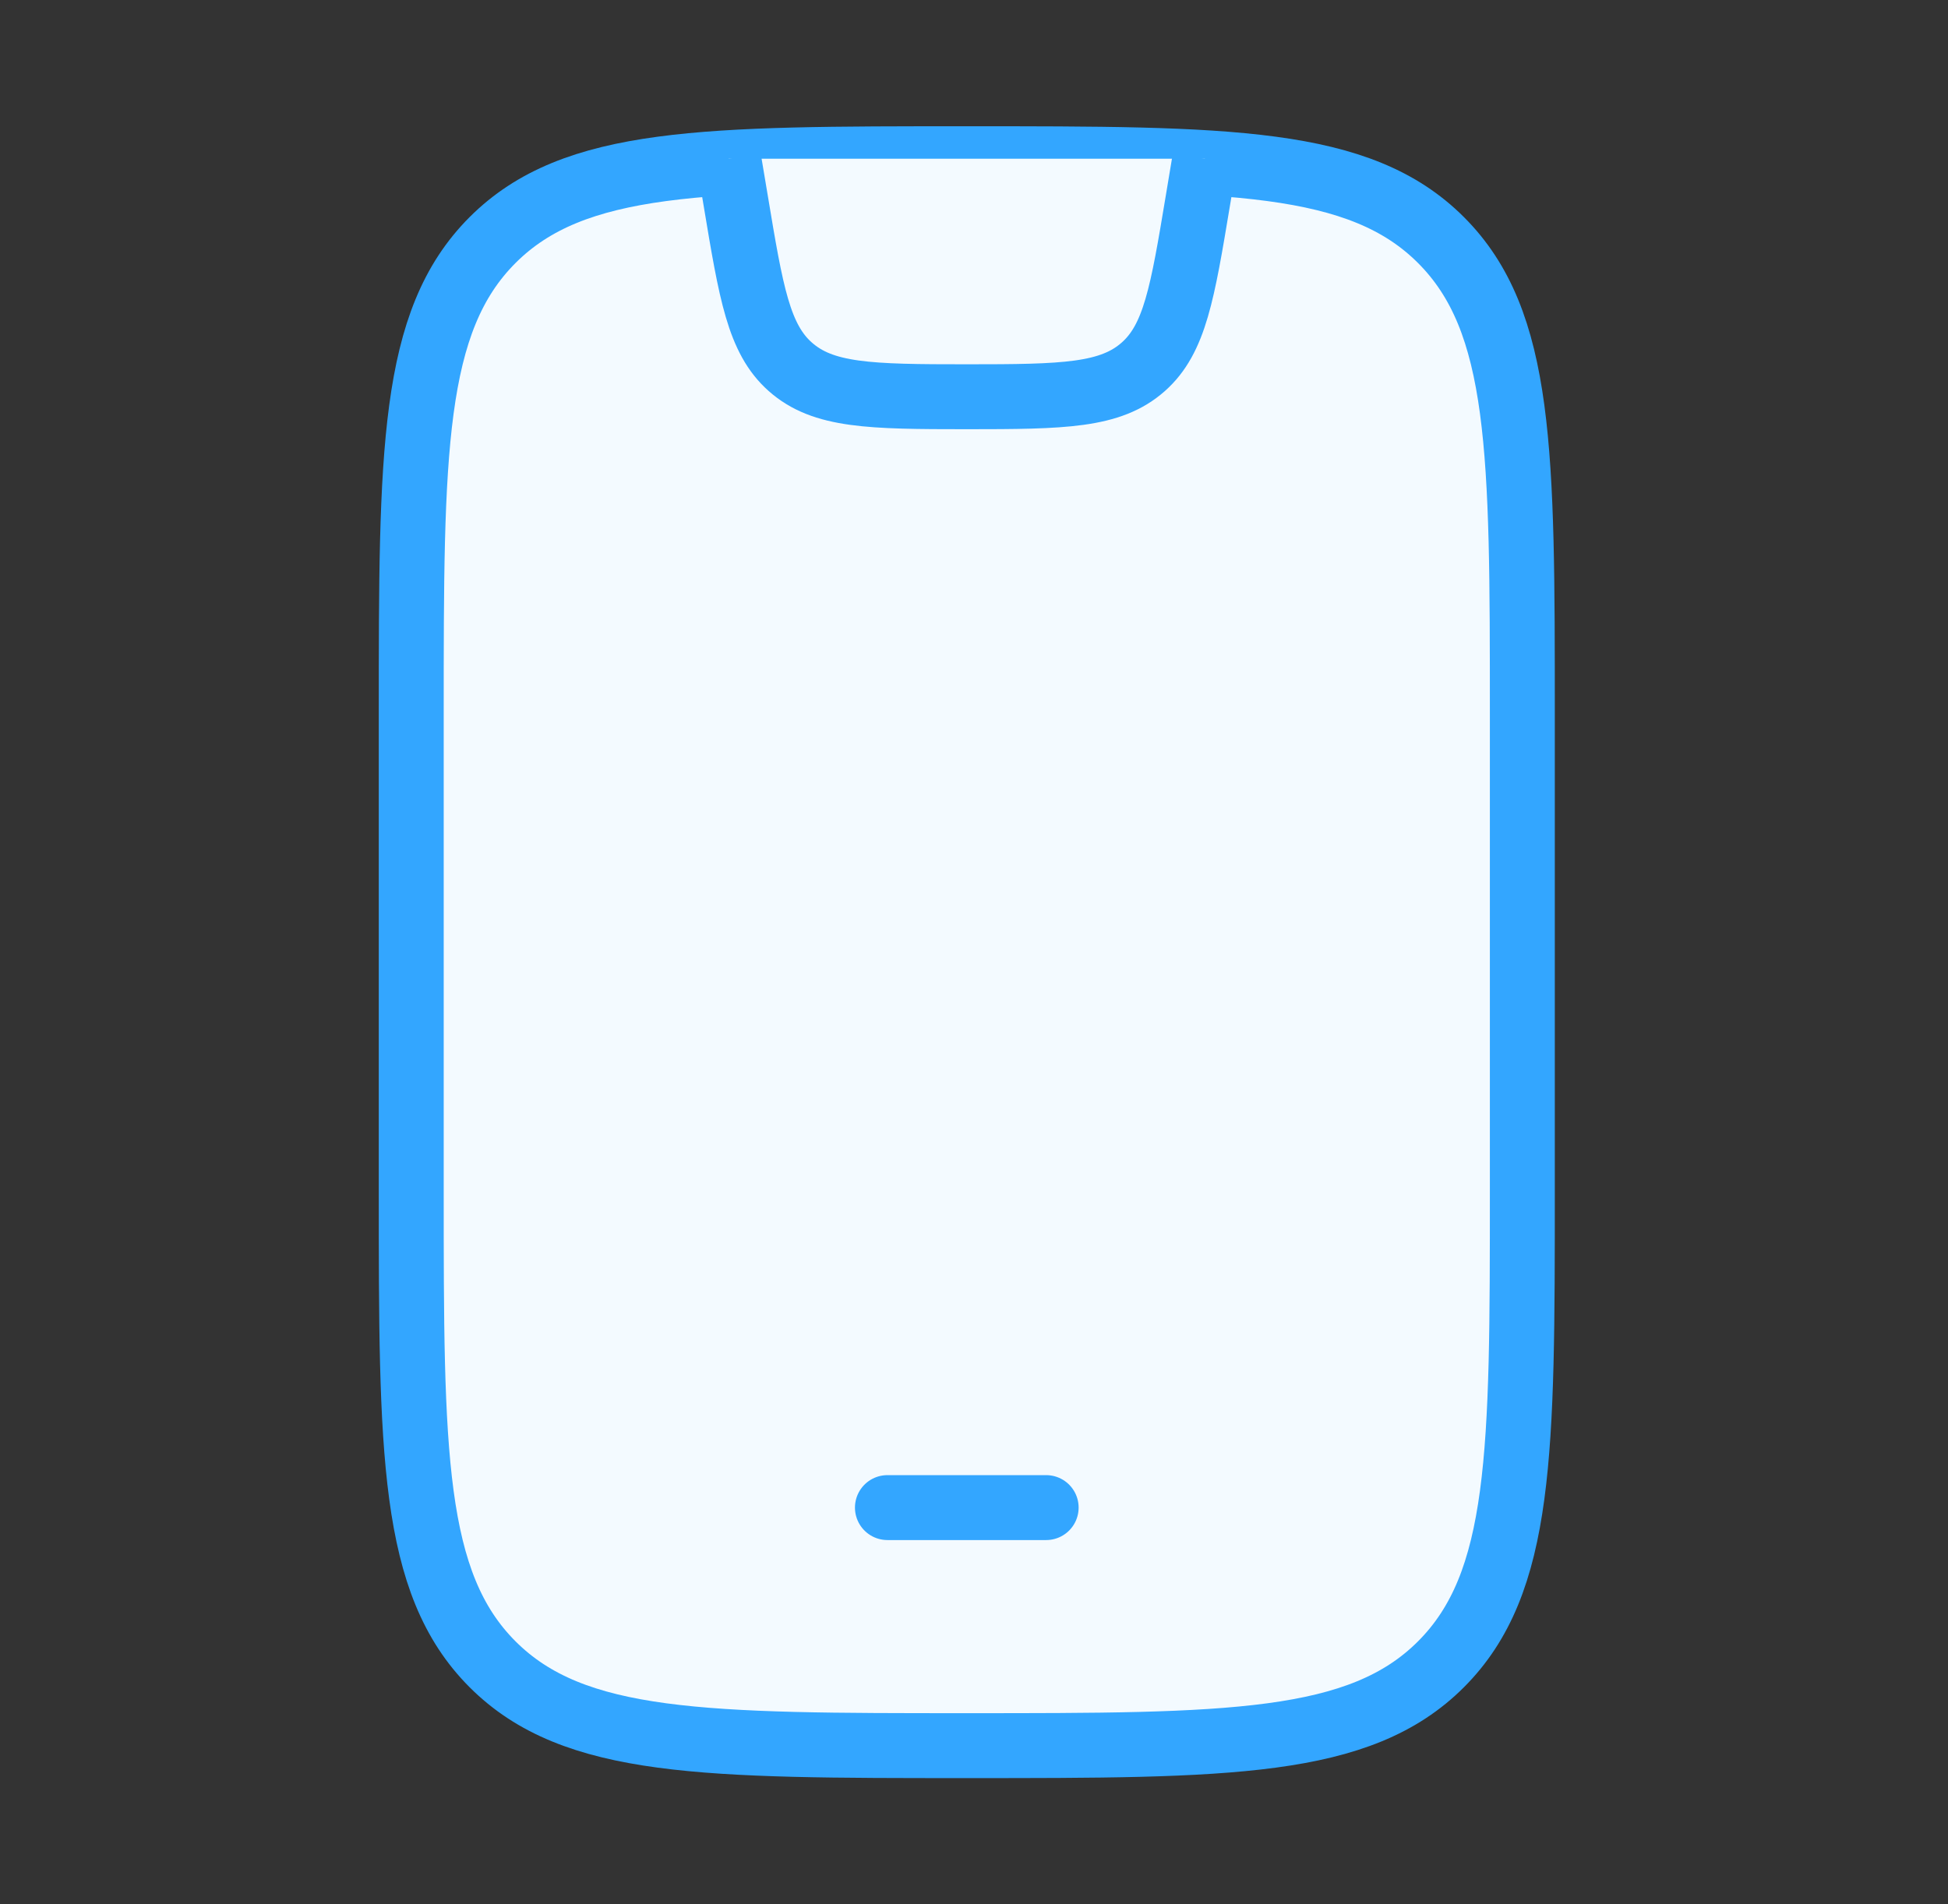
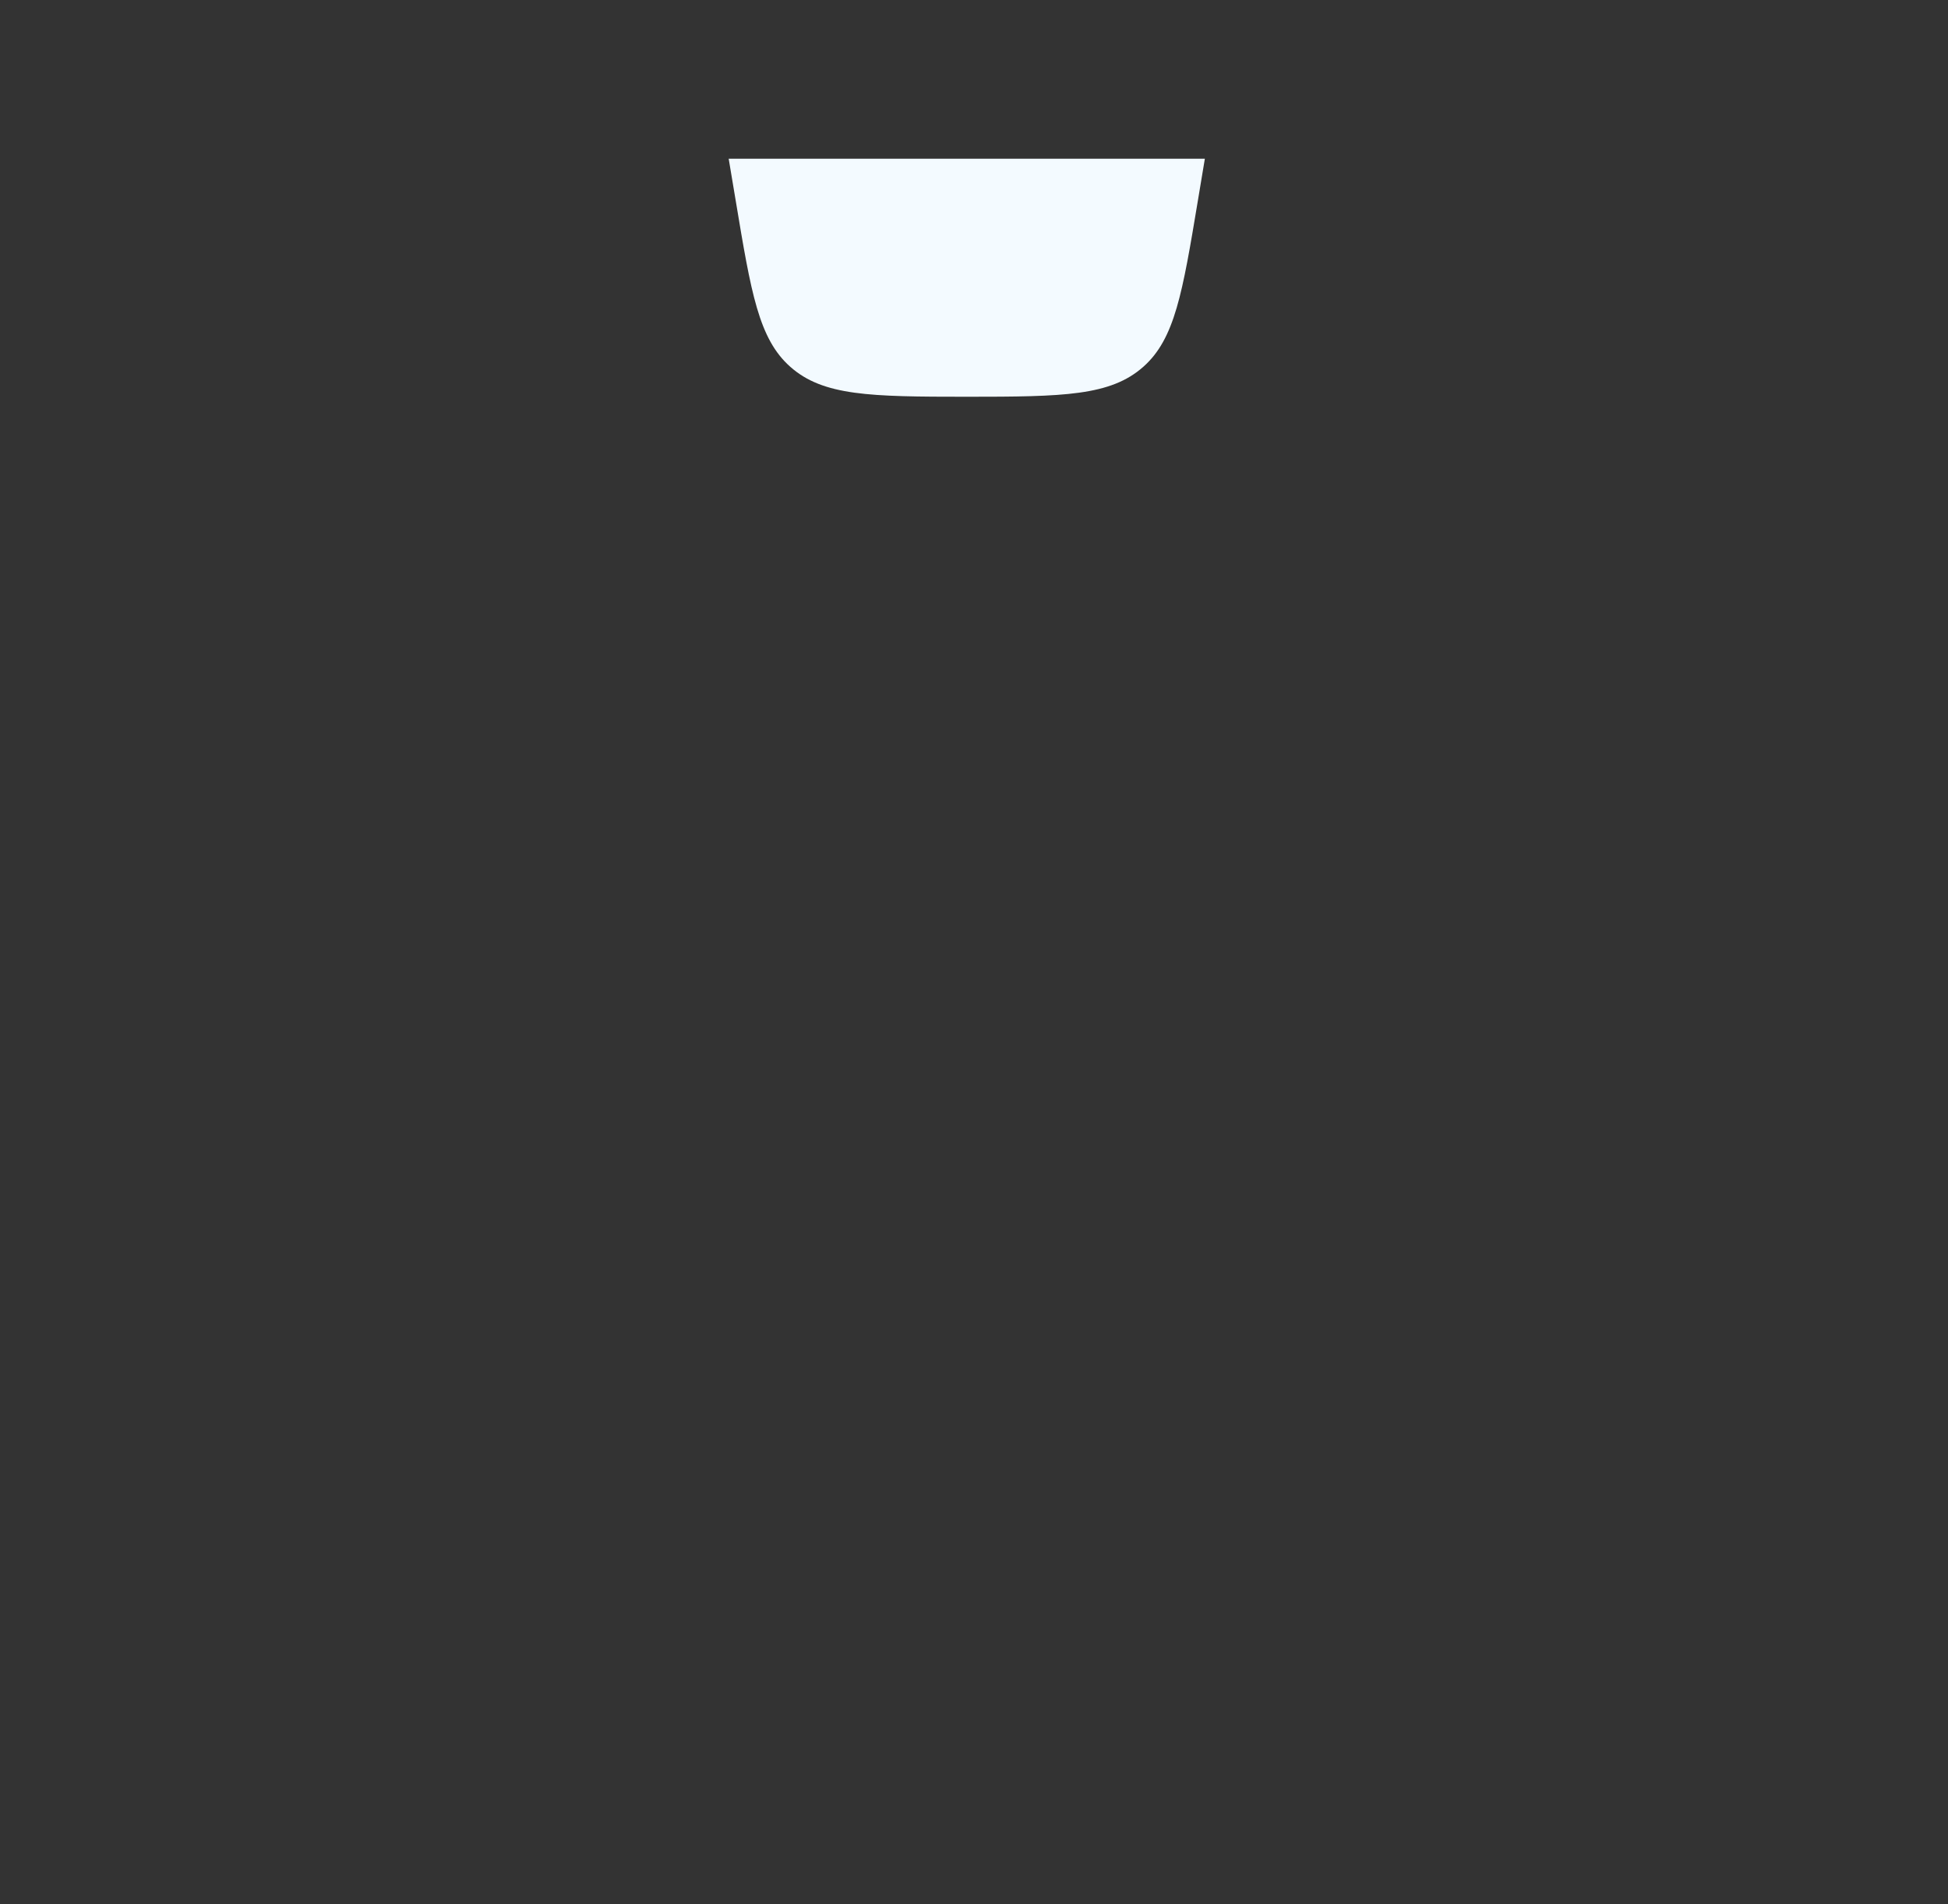
<svg xmlns="http://www.w3.org/2000/svg" width="45" height="44" viewBox="0 0 45 44" fill="none">
  <rect x="0" y="0" width="45" height="44" fill="#333333" stroke="none" />
-   <path d="M9.5 16.5C9.5 10.45 9.5 7.425 11.379 5.546C13.259 3.667 16.284 3.667 22.333 3.667C28.383 3.667 31.408 3.667 33.287 5.546C35.167 7.425 35.167 10.45 35.167 16.5V27.5C35.167 33.55 35.167 36.574 33.287 38.454C31.408 40.333 28.383 40.333 22.333 40.333C16.284 40.333 13.259 40.333 11.379 38.454C9.5 36.574 9.5 33.55 9.5 27.5V16.5Z" fill="#F3FAFF" stroke="#33A6FF" stroke-width="1.5" stroke-linecap="round" />
-   <path d="M20.5 34.833H24.167H20.5Z" fill="#F3FAFF" />
-   <path d="M20.5 34.833H24.167" stroke="#33A6FF" stroke-width="1.5" stroke-linecap="round" stroke-linejoin="round" />
  <path d="M16.833 3.667L16.997 4.646C17.35 6.767 17.527 7.828 18.255 8.474C19.014 9.147 20.09 9.167 22.333 9.167C24.577 9.167 25.653 9.147 26.412 8.474C27.14 7.828 27.317 6.767 27.67 4.646L27.833 3.667" fill="#F3FAFF" />
-   <path d="M16.833 3.667L16.997 4.646C17.35 6.767 17.527 7.828 18.255 8.474C19.014 9.147 20.09 9.167 22.333 9.167C24.577 9.167 25.653 9.147 26.412 8.474C27.14 7.828 27.317 6.767 27.67 4.646L27.833 3.667" stroke="#33A6FF" stroke-width="1.5" stroke-linejoin="round" />
</svg>